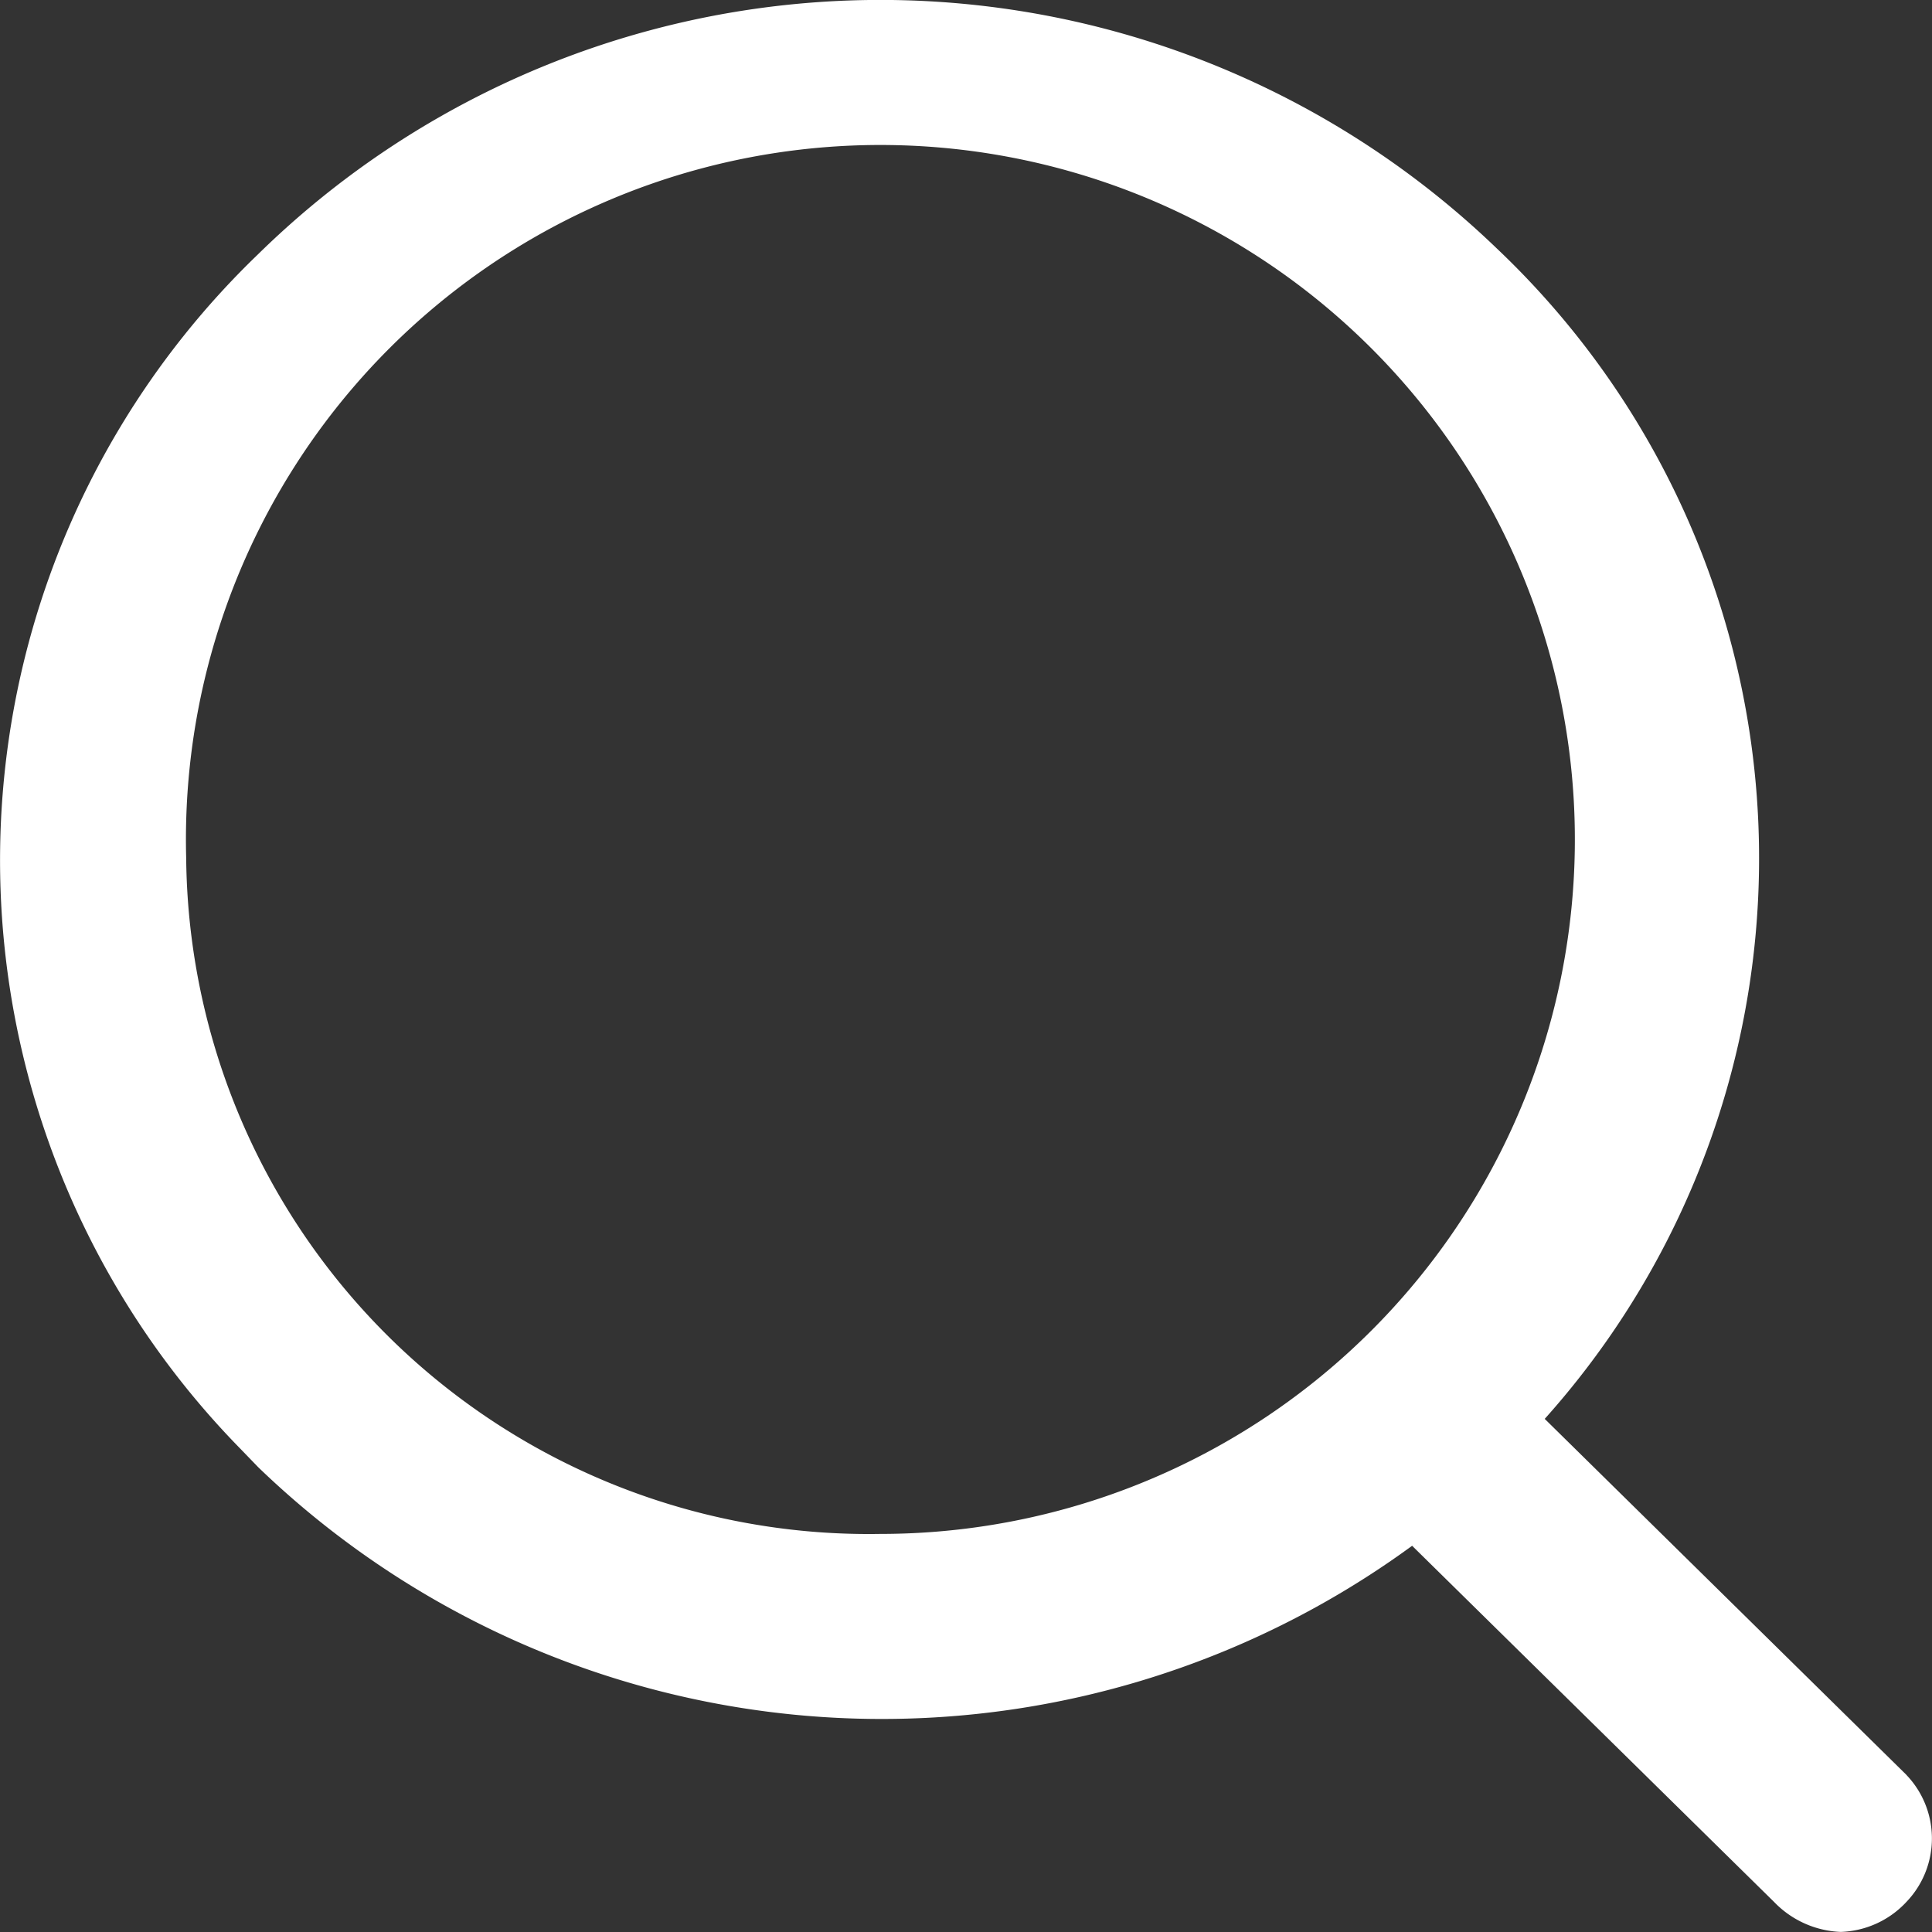
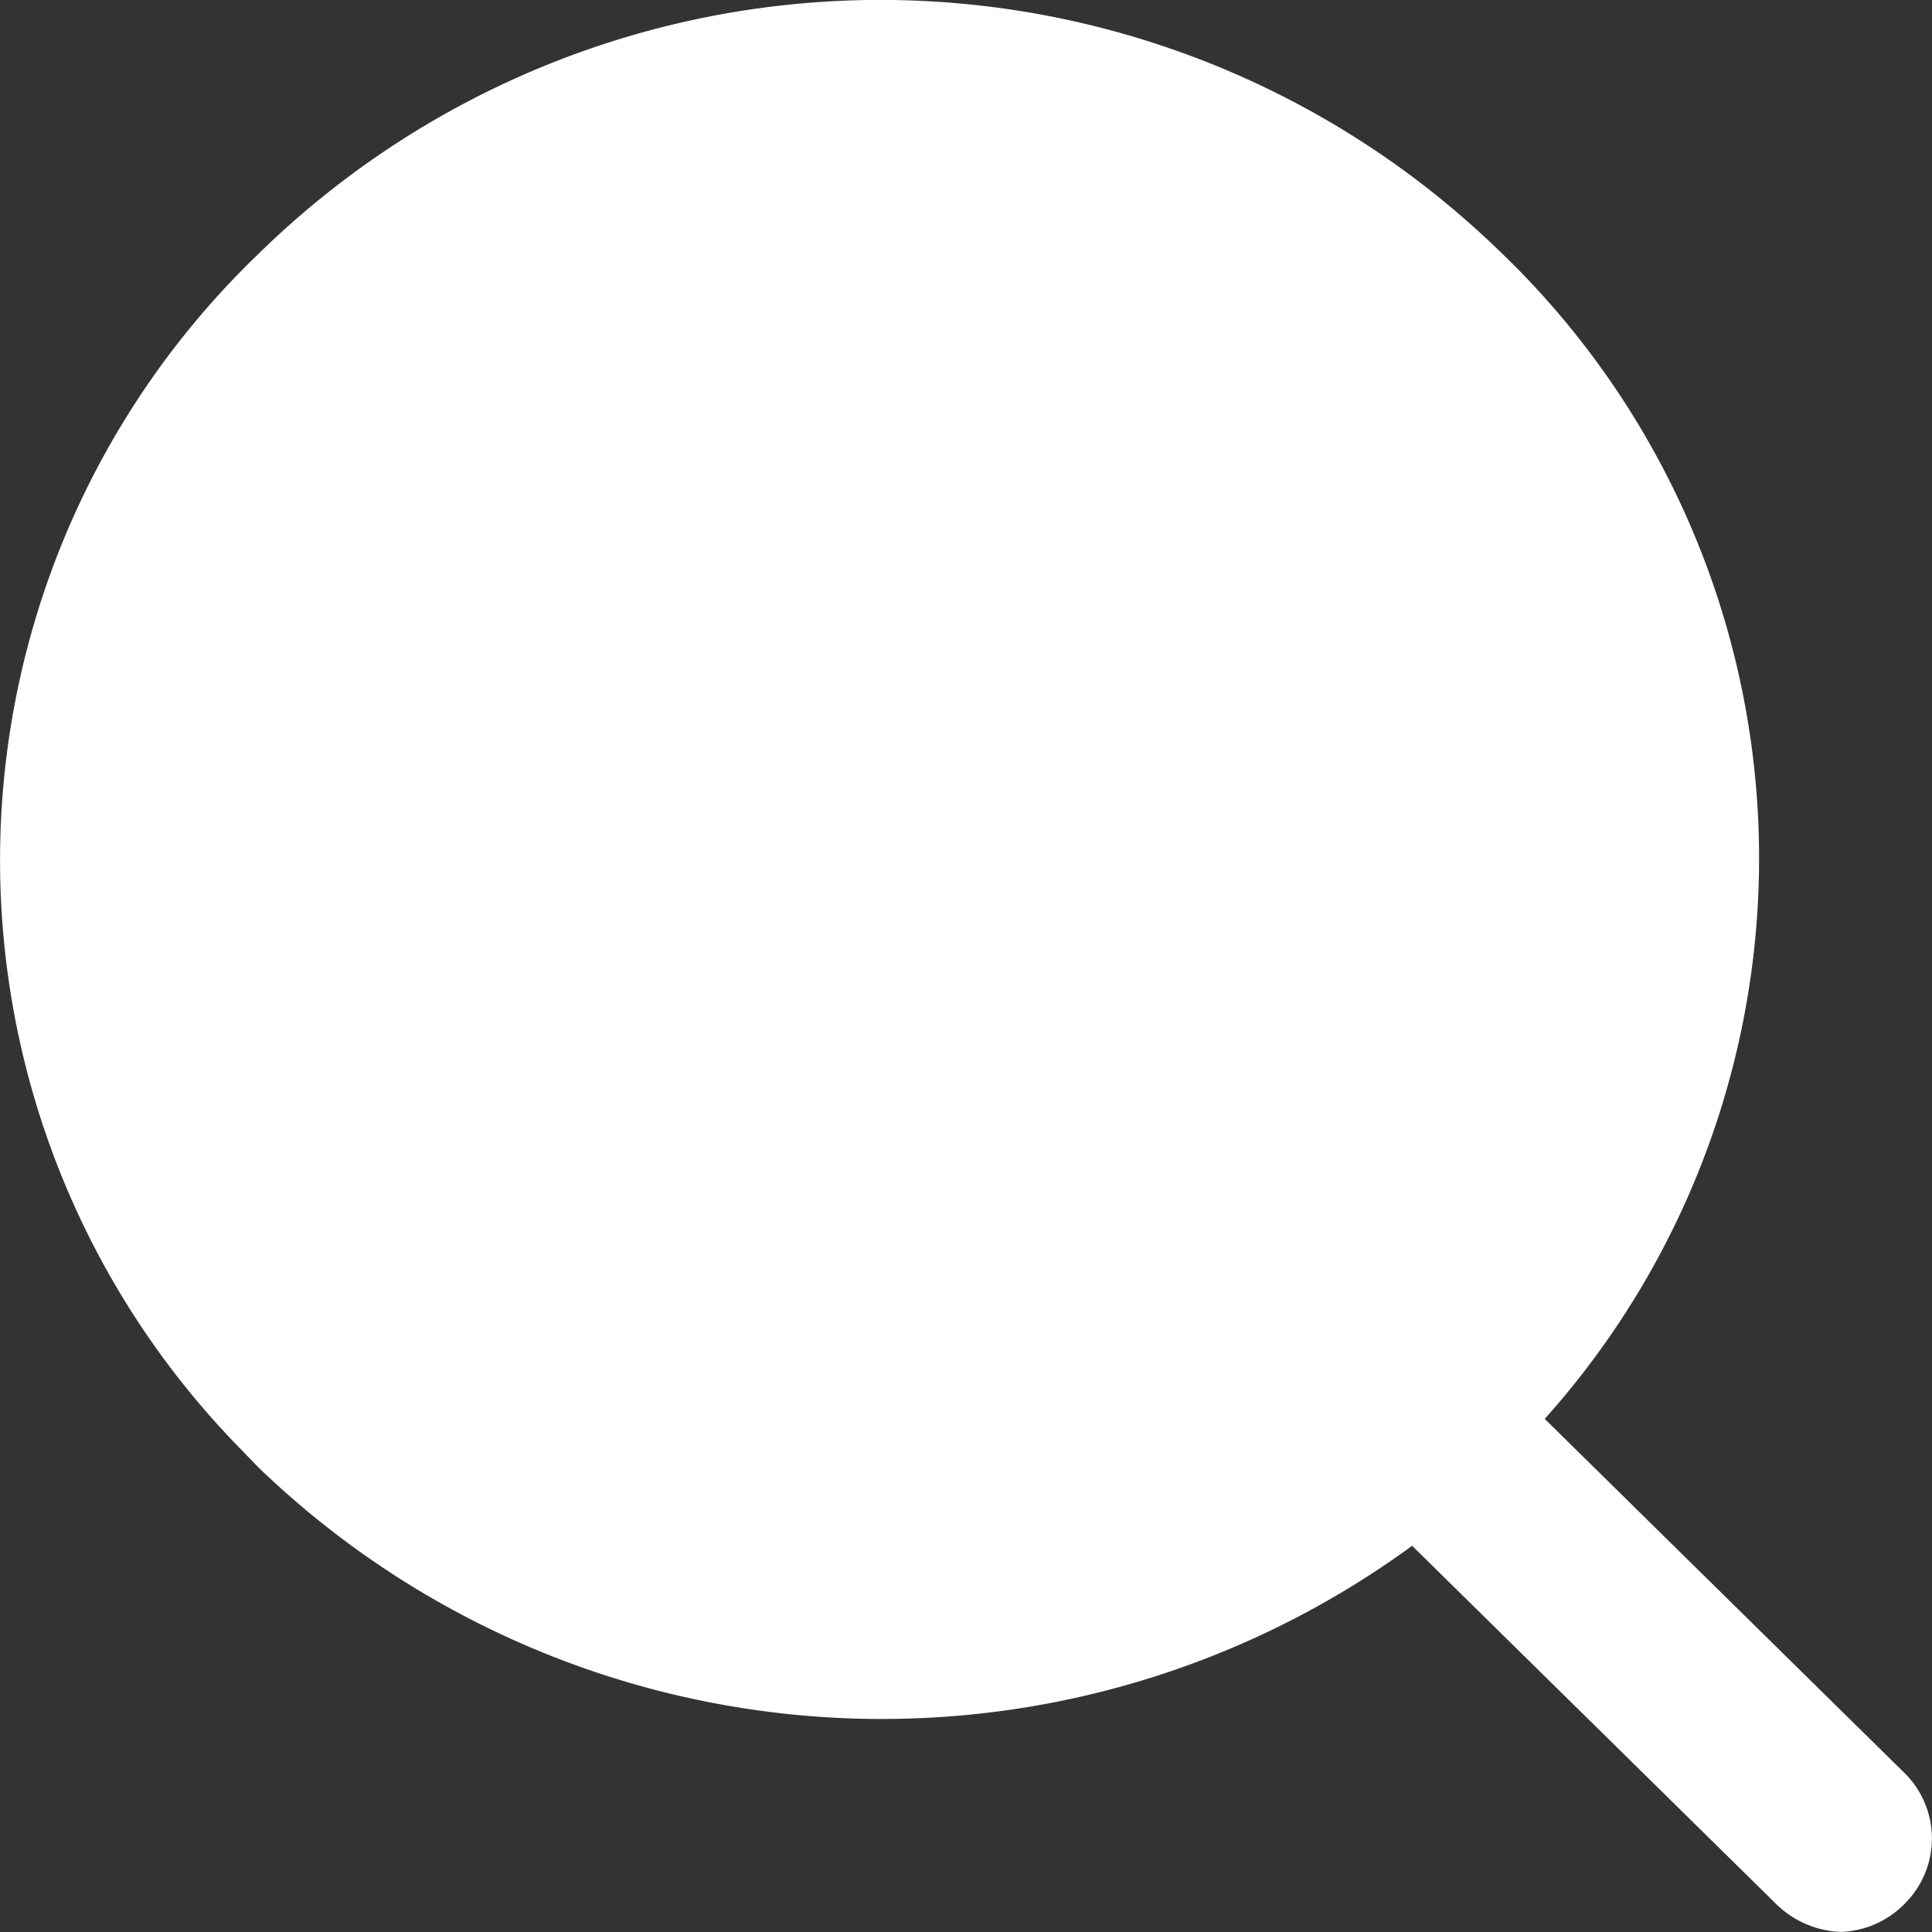
<svg xmlns="http://www.w3.org/2000/svg" width="22" height="22" viewBox="0 0 22 22">
  <rect x="0" y="0" width="22" height="22" fill="#333333" stroke="none" />
  <defs>
    <style>
      .cls-1 {
        fill: #fff;
        fill-rule: evenodd;
      }
    </style>
  </defs>
-   <path id="形状_4" data-name="形状 4" class="cls-1" d="M1759.71,61.212l-4.12-4.055a9.567,9.567,0,0,0-.55-13.332,10.119,10.119,0,0,0-14.1.069,9.573,9.573,0,0,0-.2,13.606l0.2,0.207a10.229,10.229,0,0,0,13.14.895l4.12,4.054a1.112,1.112,0,0,0,.76.343,1.067,1.067,0,0,0,.75-0.343,1.045,1.045,0,0,0,0-1.443h0Zm-19.59-10.445a7.908,7.908,0,1,1,7.9,7.7,7.772,7.772,0,0,1-7.9-7.7h0Zm0,0" transform="translate(-1738 -41)" />
+   <path id="形状_4" data-name="形状 4" class="cls-1" d="M1759.71,61.212l-4.12-4.055a9.567,9.567,0,0,0-.55-13.332,10.119,10.119,0,0,0-14.1.069,9.573,9.573,0,0,0-.2,13.606l0.2,0.207a10.229,10.229,0,0,0,13.14.895l4.12,4.054a1.112,1.112,0,0,0,.76.343,1.067,1.067,0,0,0,.75-0.343,1.045,1.045,0,0,0,0-1.443h0Zm-19.59-10.445h0Zm0,0" transform="translate(-1738 -41)" />
</svg>